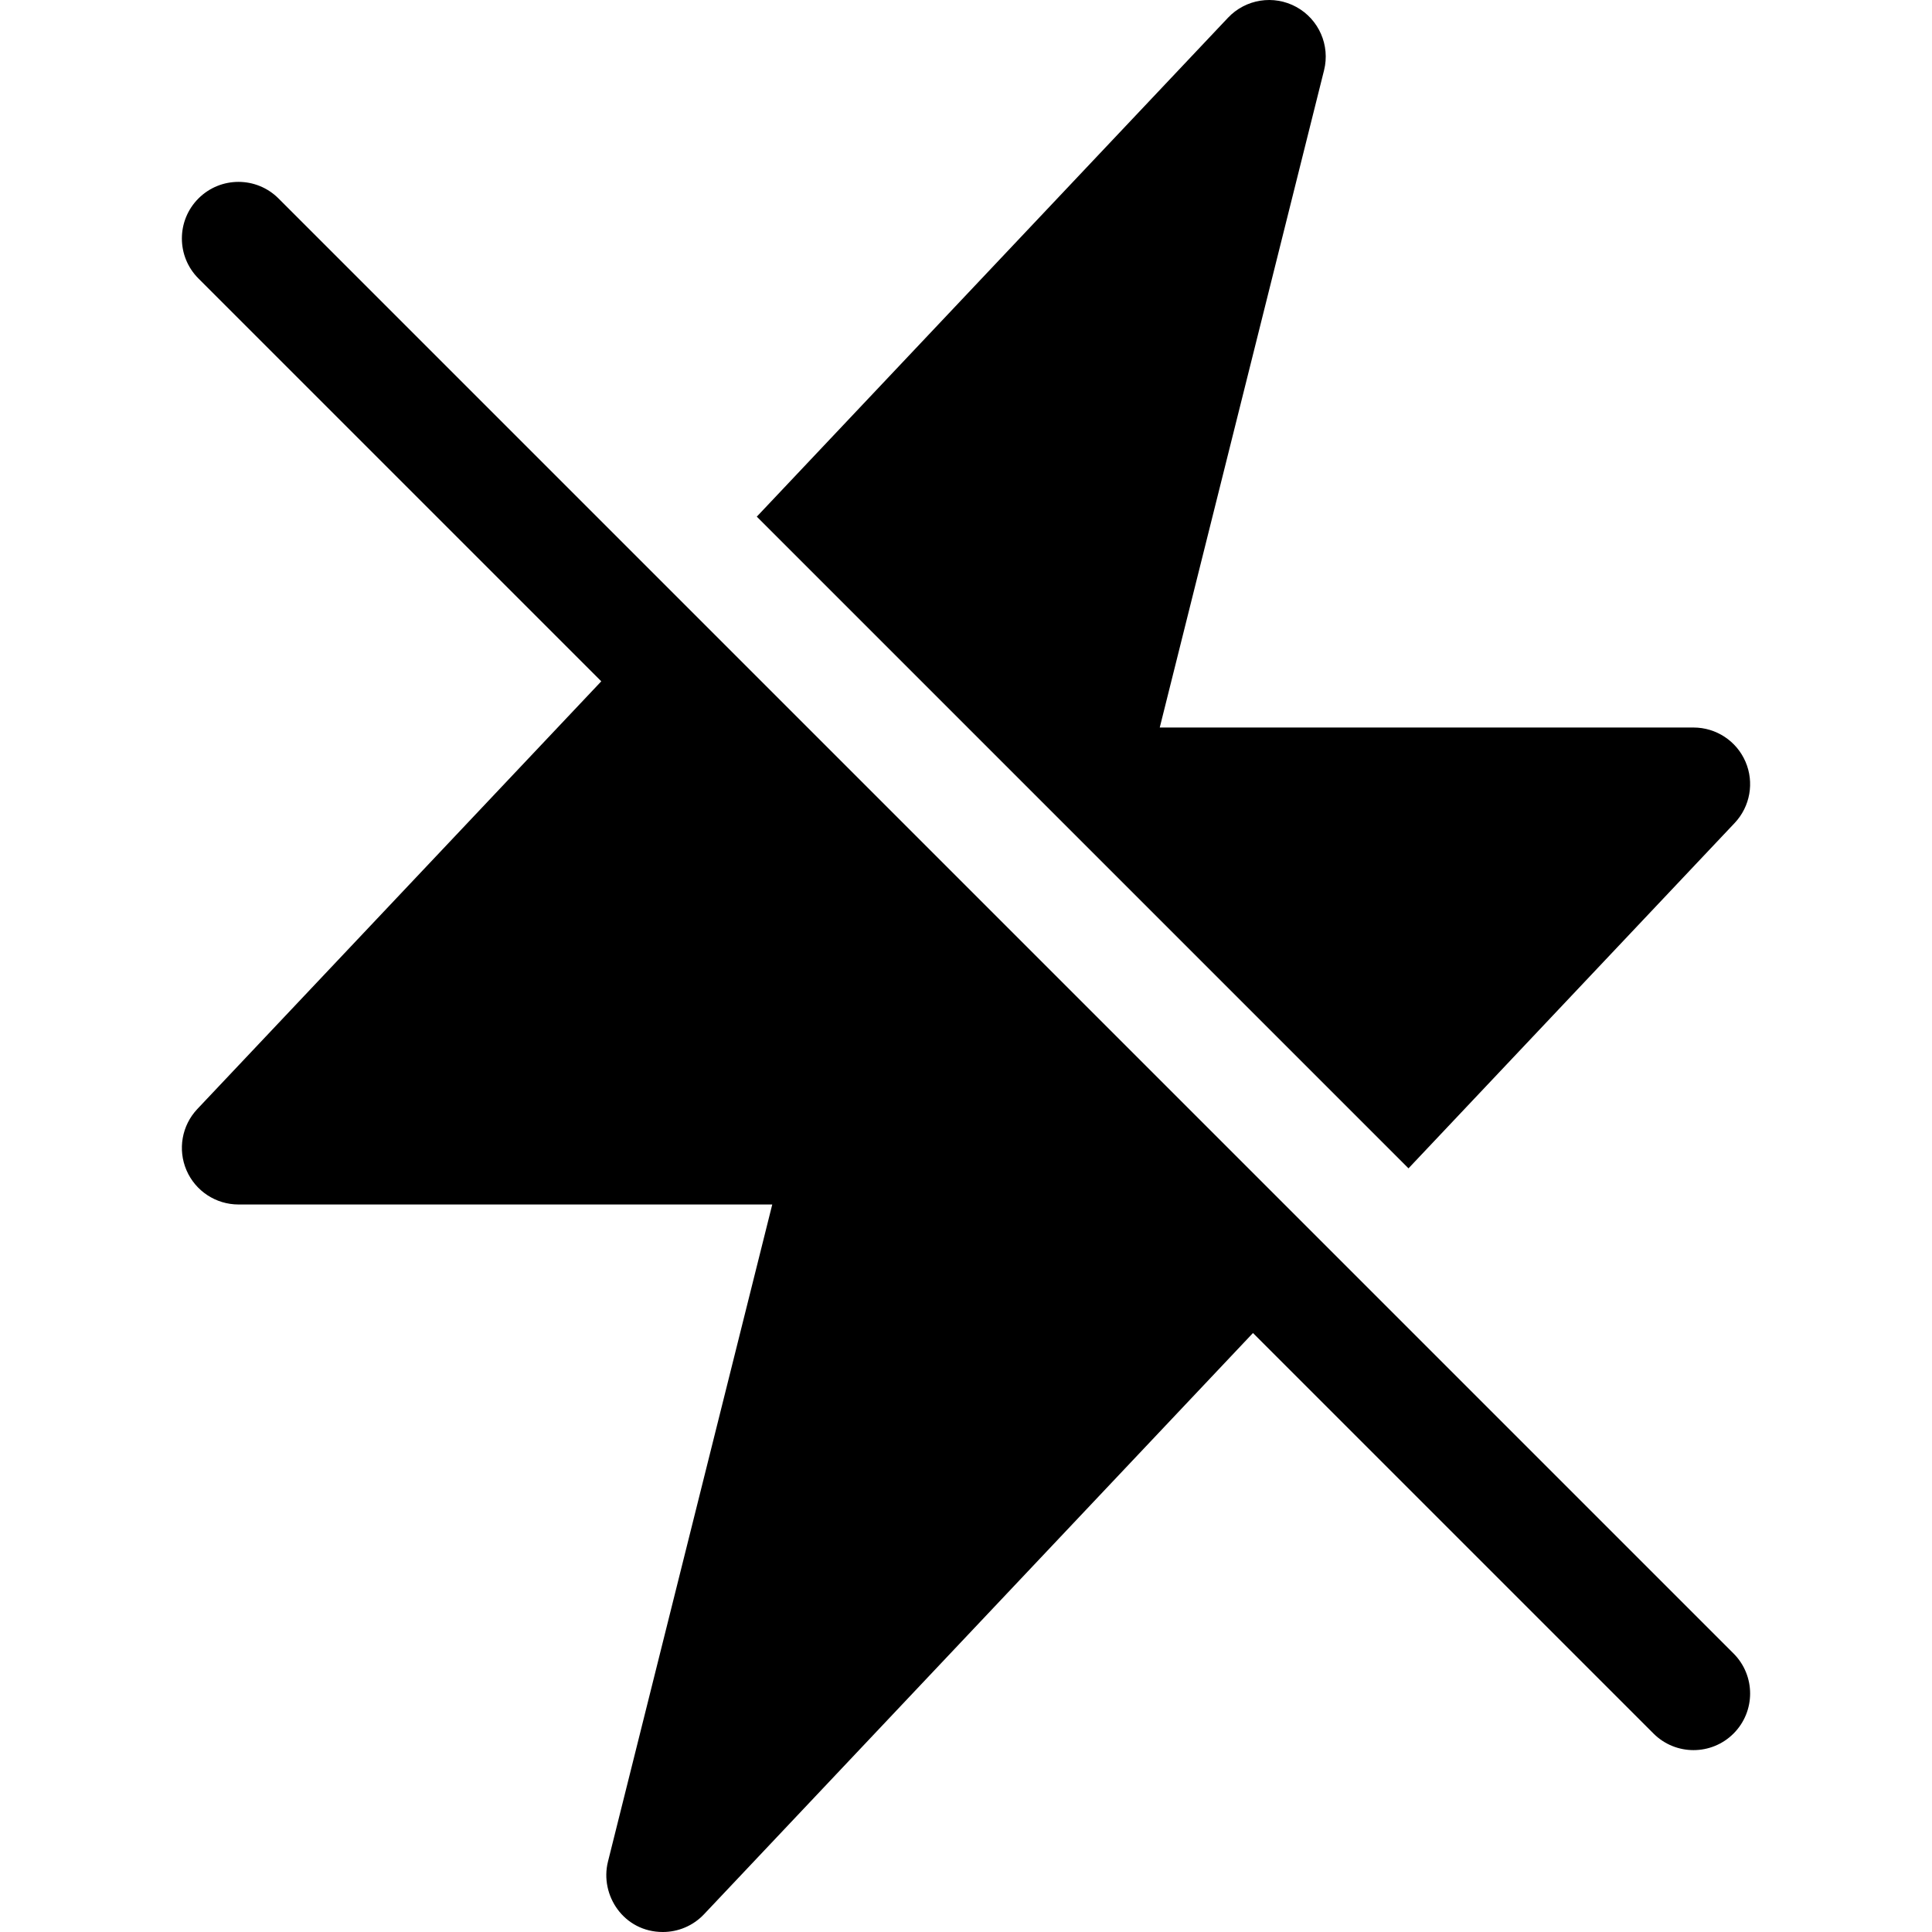
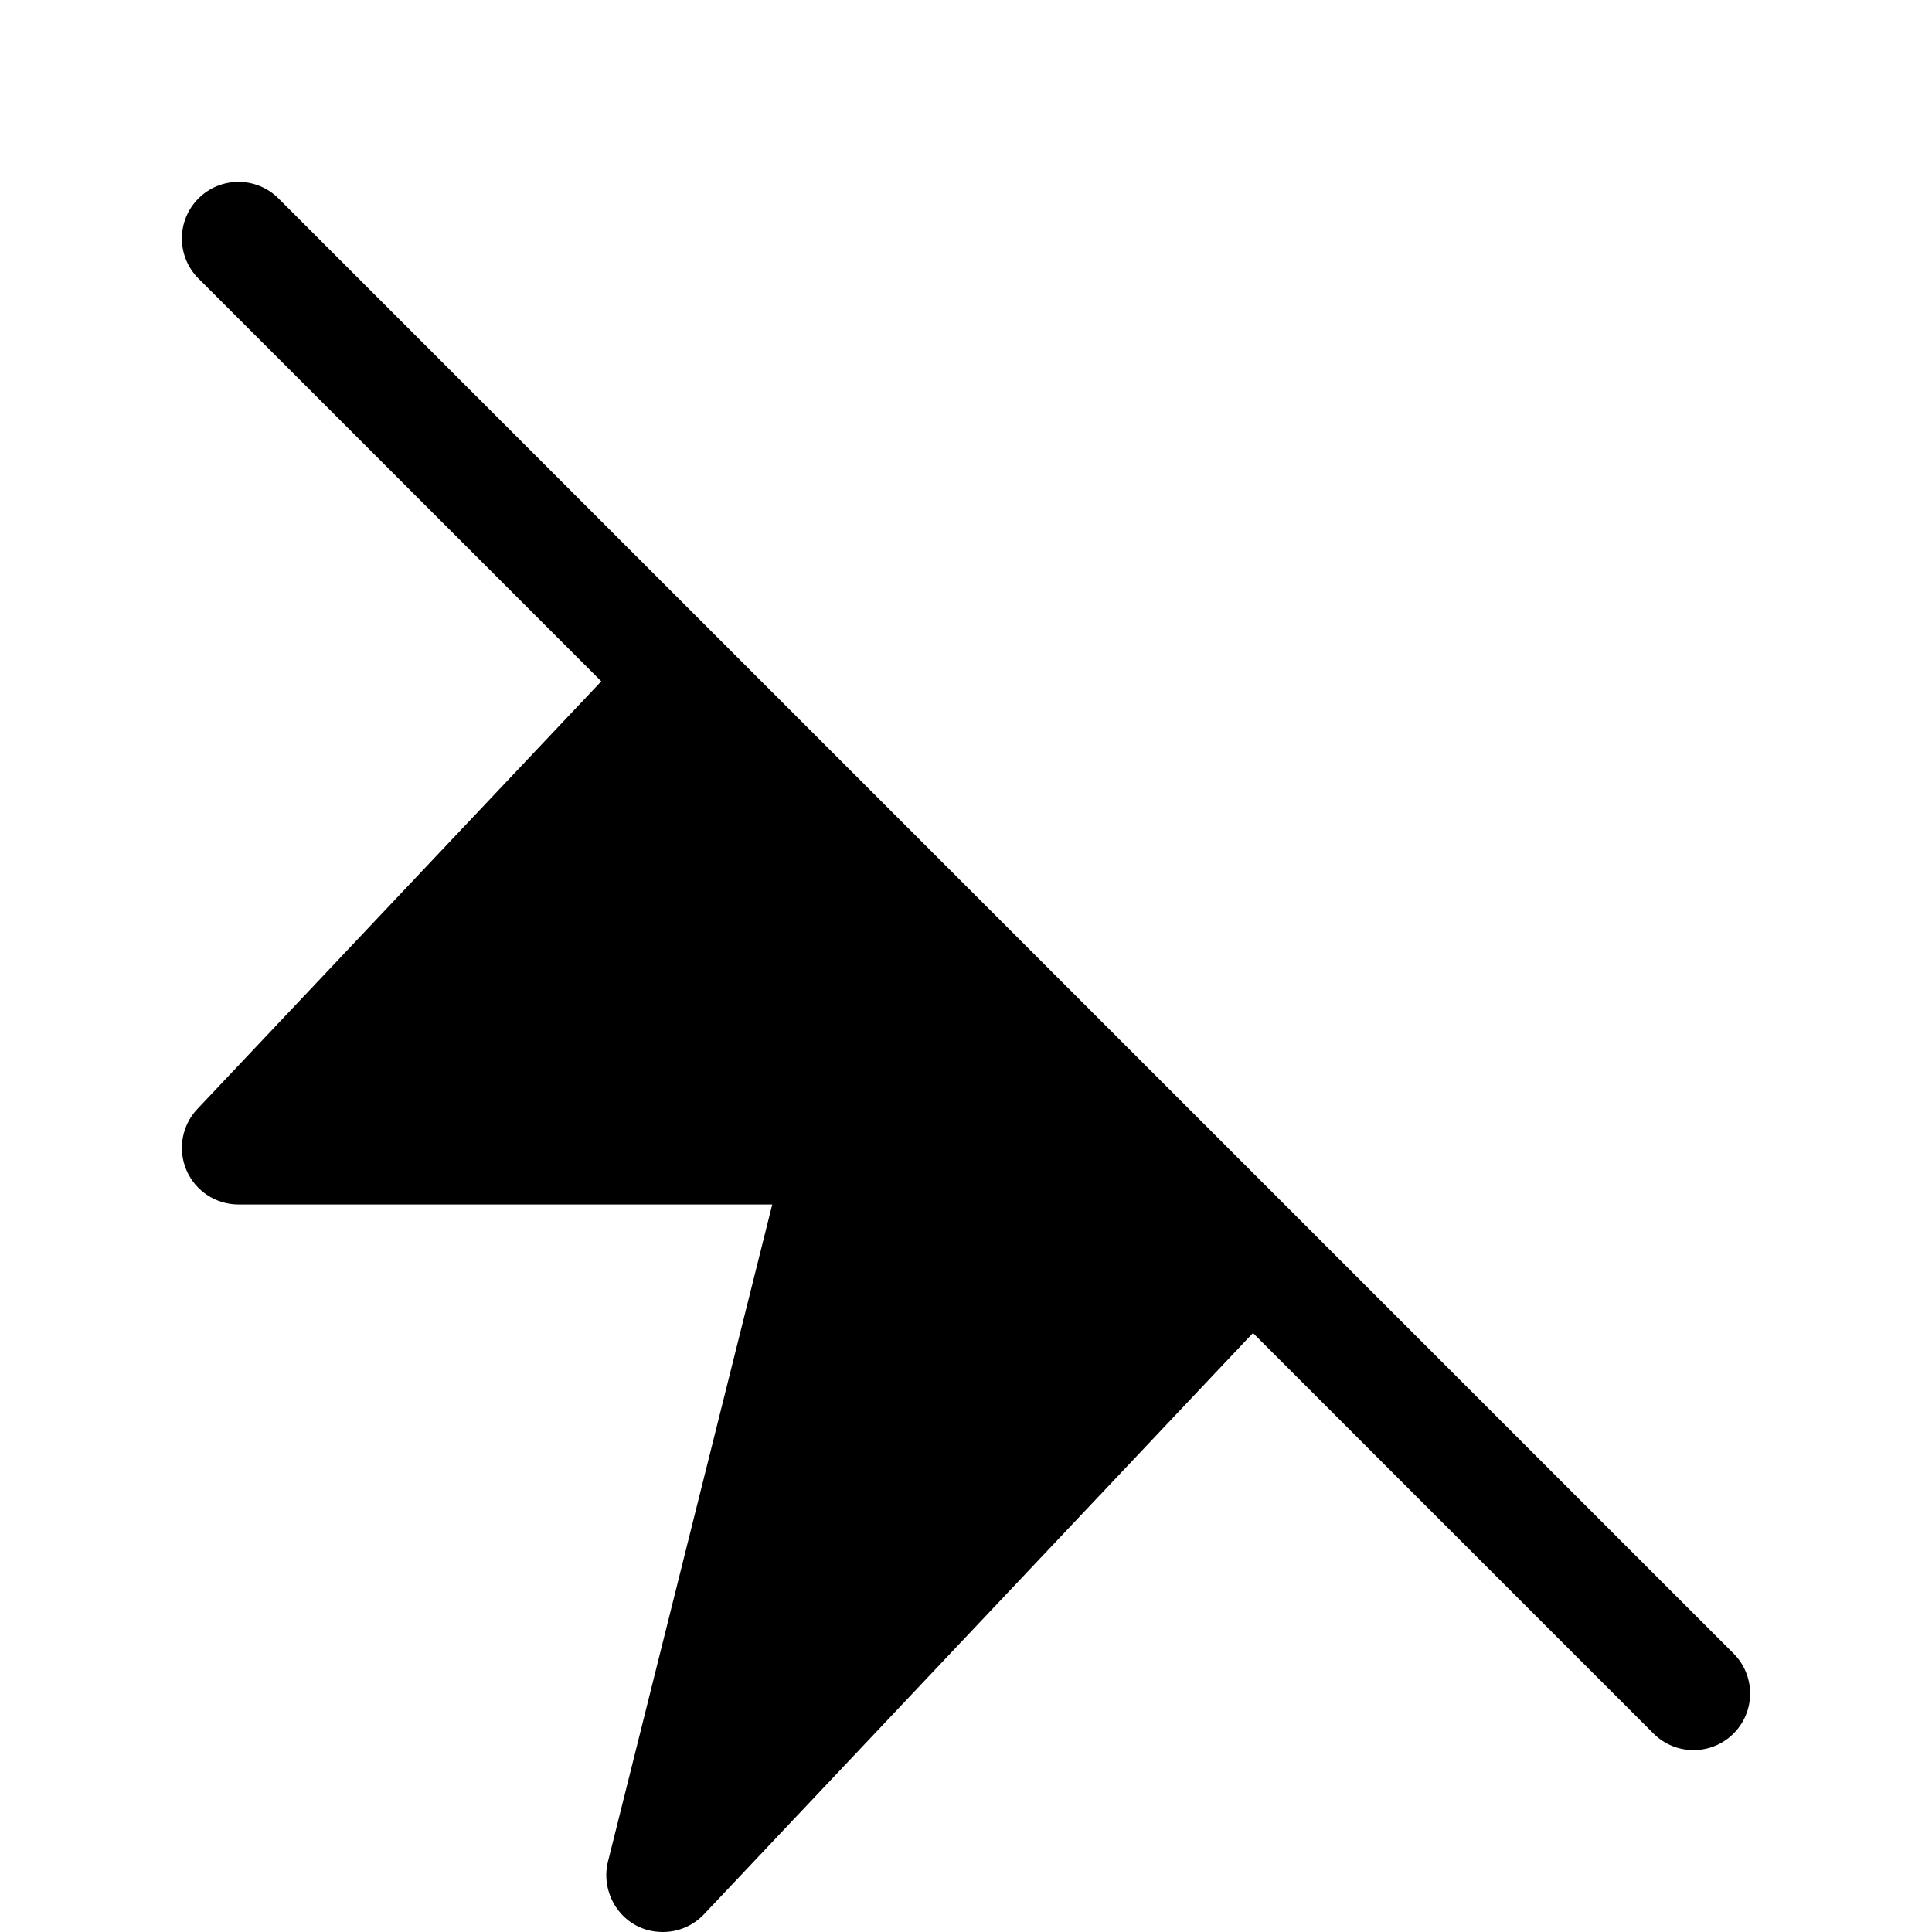
<svg xmlns="http://www.w3.org/2000/svg" version="1.1" id="Capa_1" x="0px" y="0px" viewBox="0 0 512 512" style="enable-background:new 0 0 512 512;" xml:space="preserve" width="512" height="512">
  <g>
    <path d="M459.406,438.193l-385.6-385.6c-5.857-5.858-15.355-5.858-21.213,0c-5.858,5.858-5.858,15.355,0,21.213l106.75,106.75 L52.295,293.901c-4.112,4.354-5.24,10.737-2.87,16.237s7.786,9.063,13.775,9.063h141.455l-43.541,174.161 C158.903,502.21,165.279,512,175.661,512c4.027,0,8.001-1.621,10.911-4.701l145.479-154.036l106.143,106.143 c2.929,2.929,6.768,4.394,10.606,4.394s7.678-1.464,10.606-4.394C465.265,453.548,465.265,444.051,459.406,438.193z" />
-     <path d="M459.705,218.1c4.112-4.354,5.24-10.737,2.87-16.237c-2.371-5.5-7.786-9.063-13.775-9.063H307.345l43.541-174.161 c1.654-6.618-1.365-13.52-7.349-16.795c-5.983-3.277-13.424-2.102-18.108,2.858L200.557,136.918l172.707,172.707L459.705,218.1z" />
  </g>
</svg>